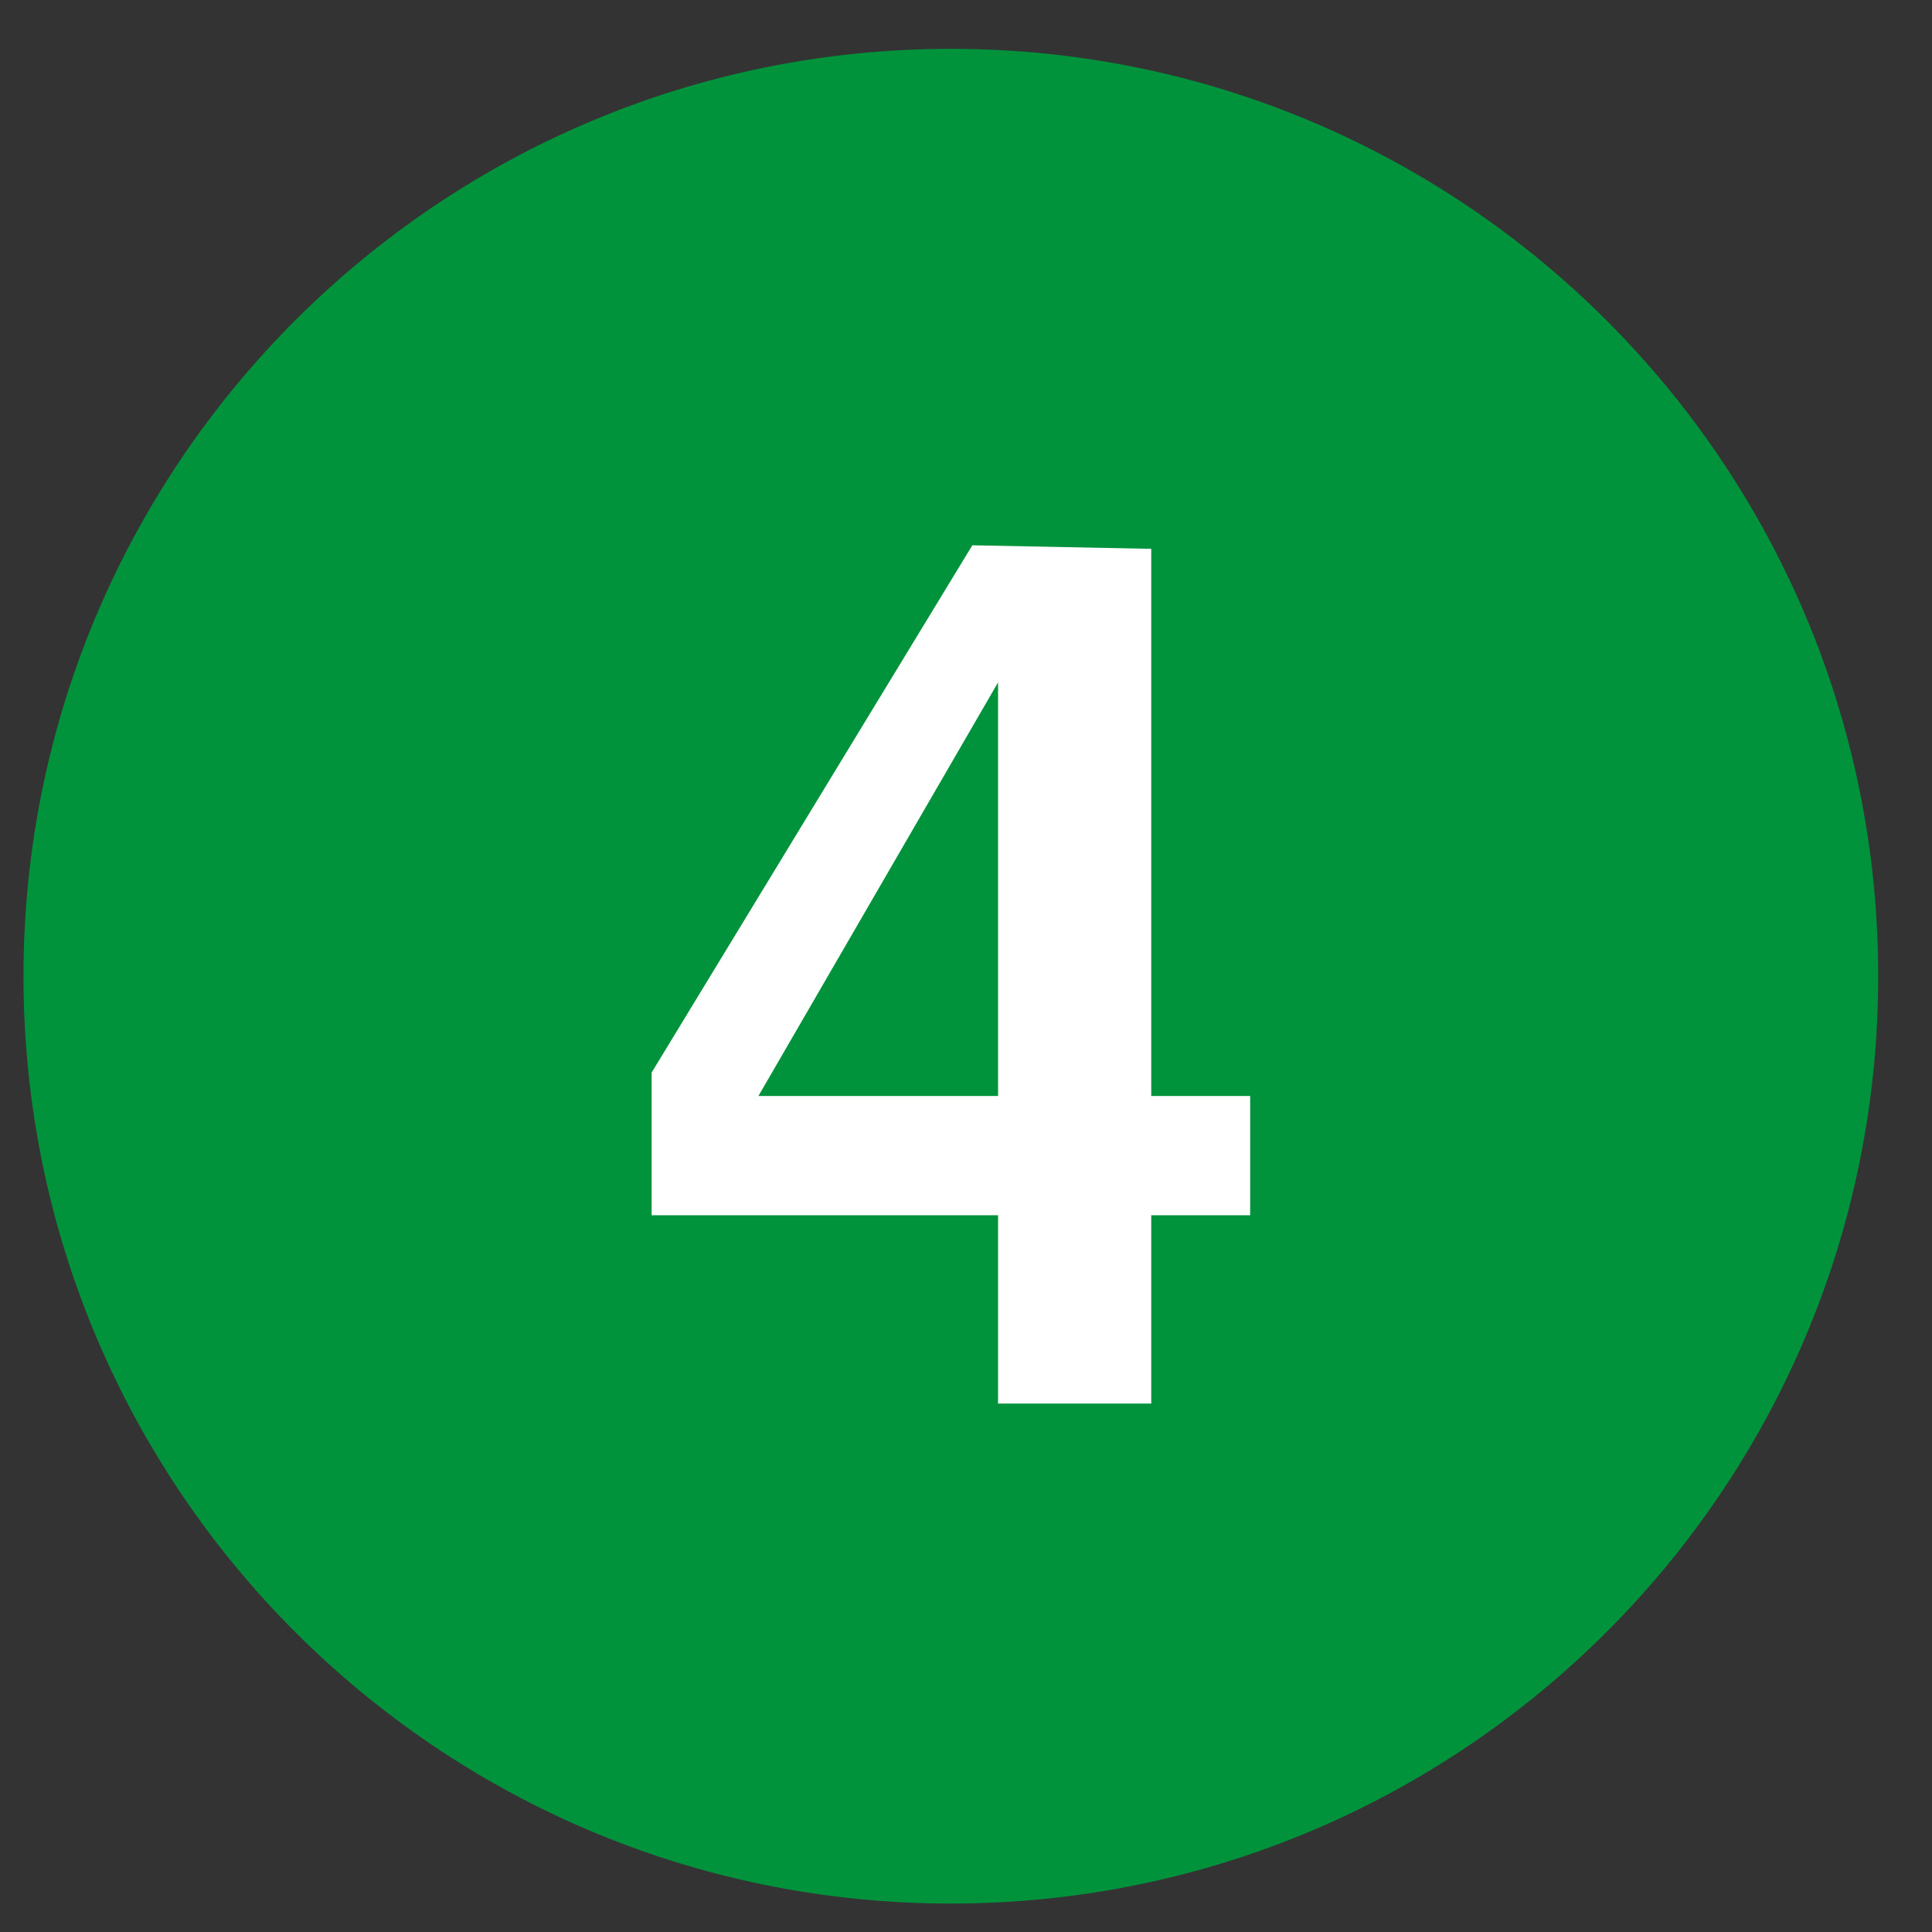
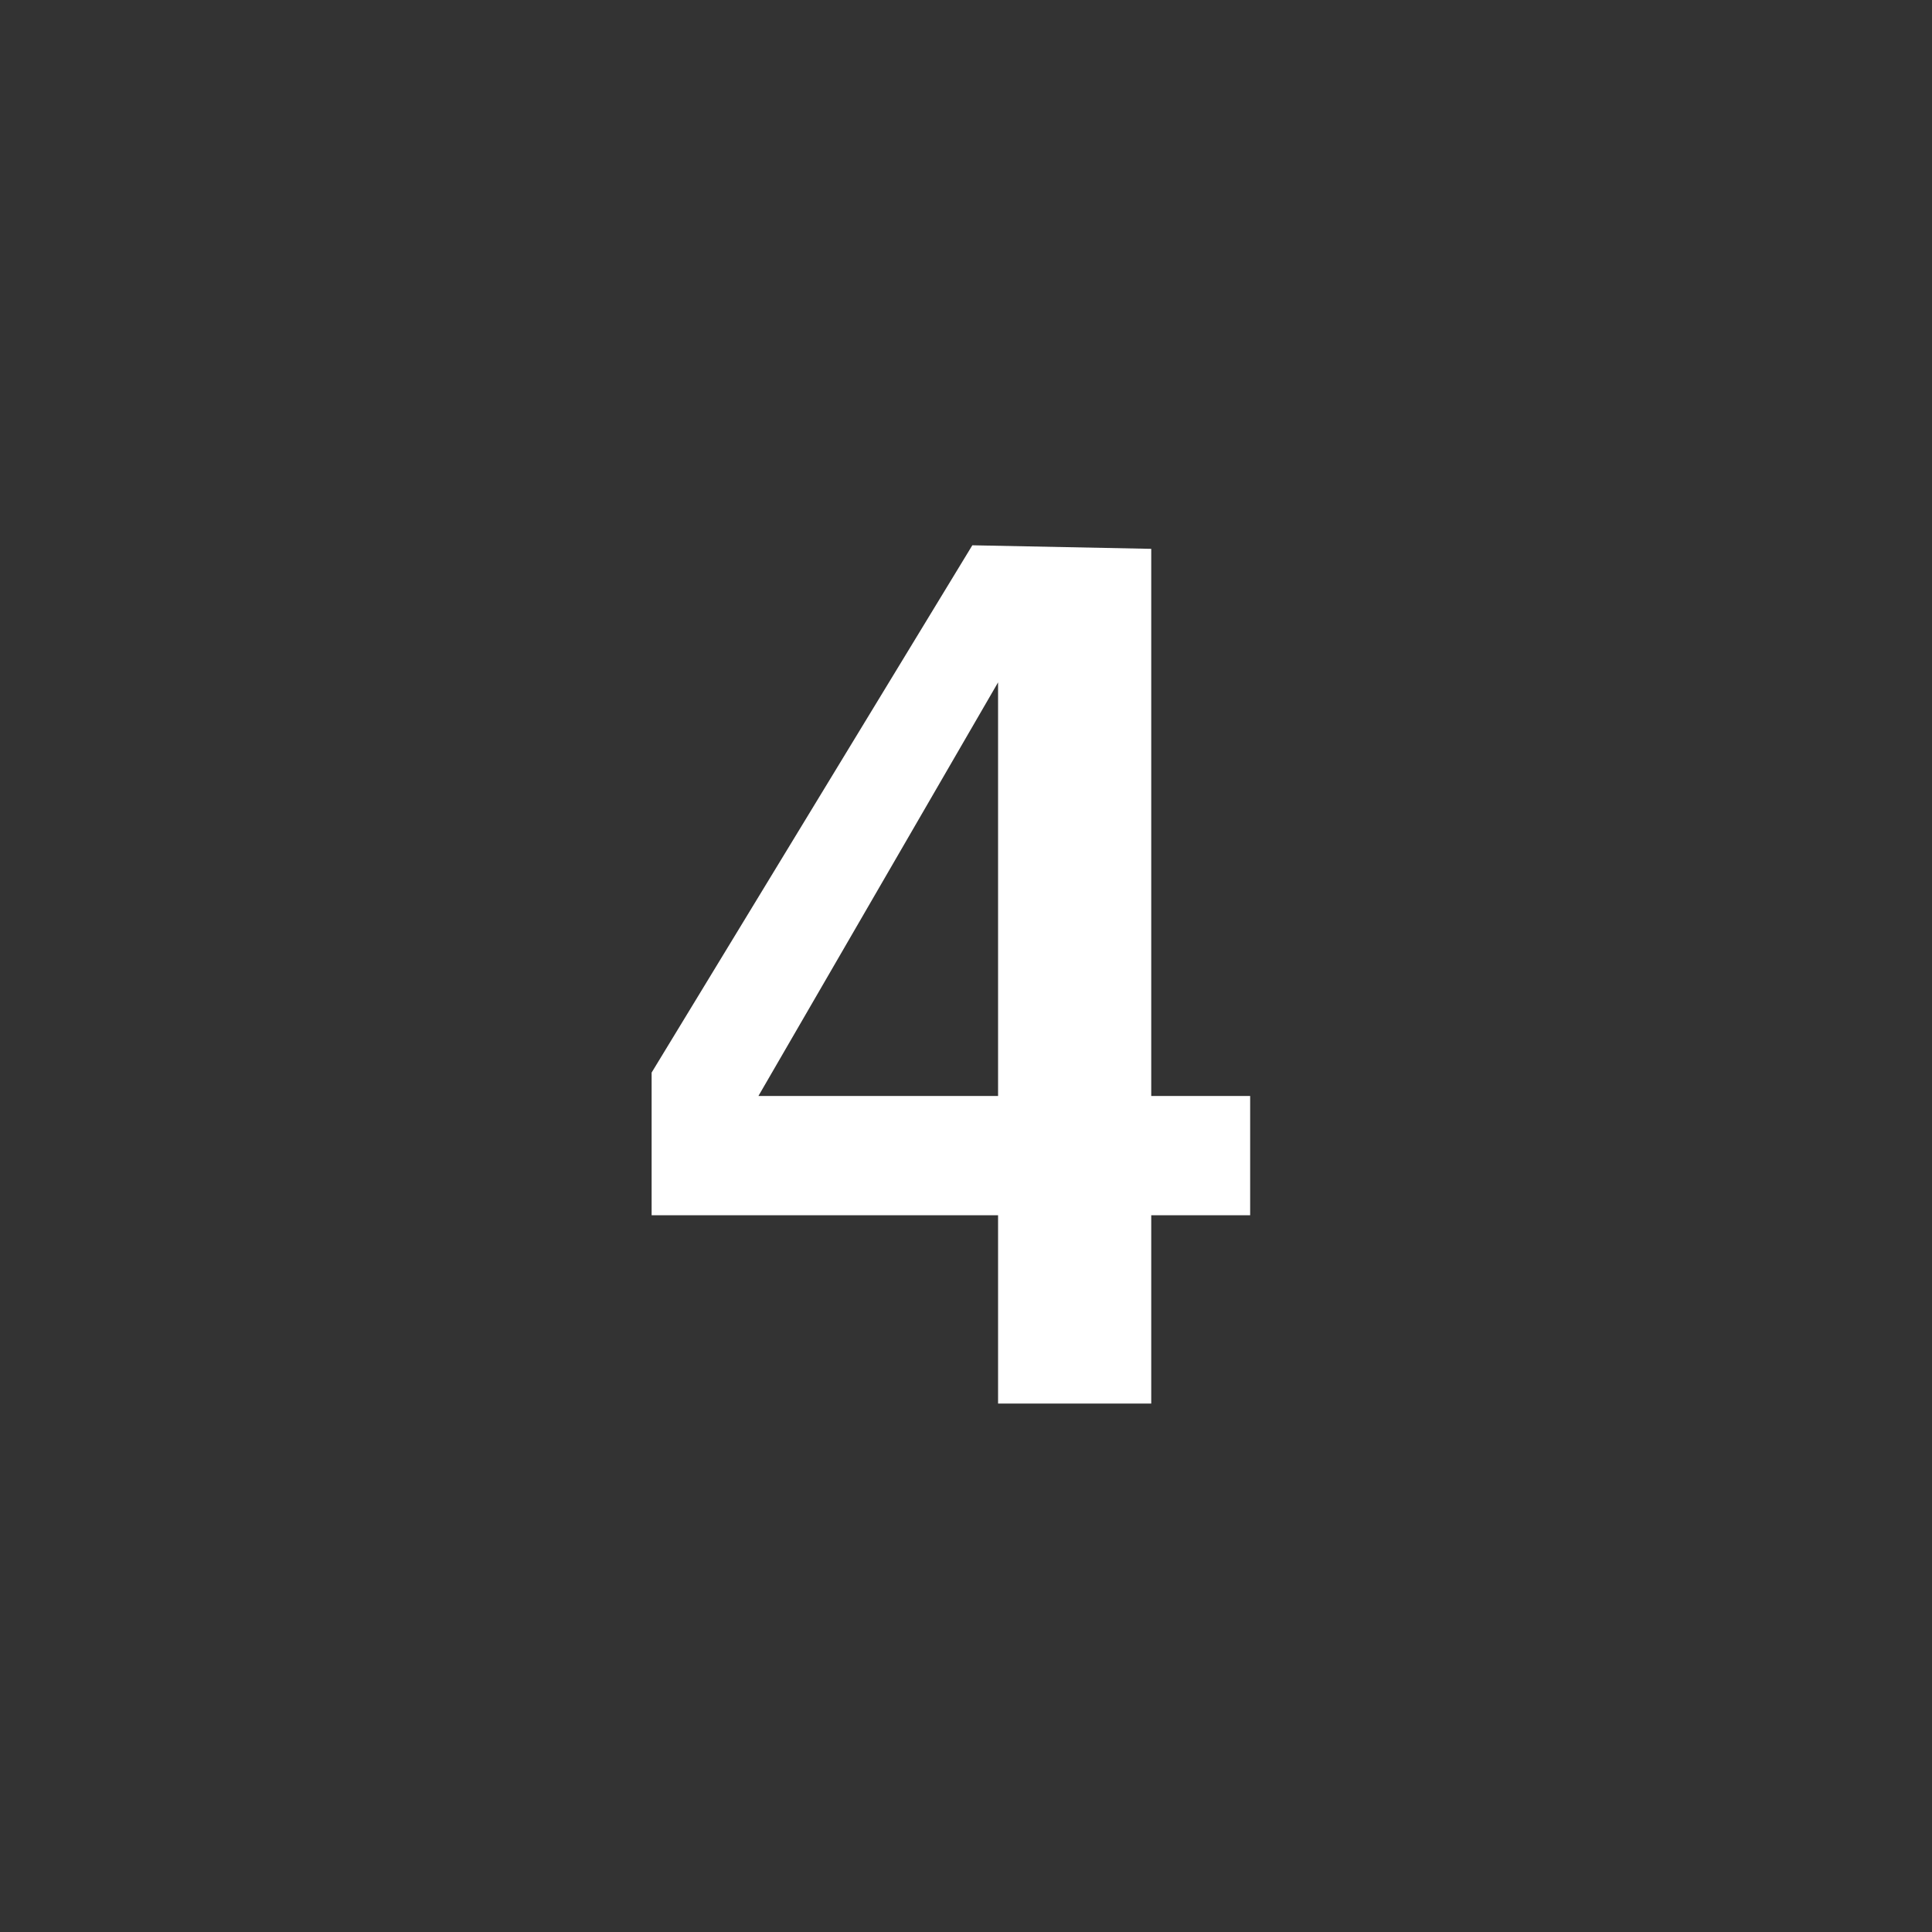
<svg xmlns="http://www.w3.org/2000/svg" width="25" height="25" viewBox="0 0 25 25" version="1.1">
  <rect x="0" y="0" width="25" height="25" fill="#333333" stroke="none" />
  <g stroke="none" stroke-width="1" fill="none" fill-rule="evenodd">
-     <path d="M.304 12.632c0-6.627 5.373-12 12-12s12 5.373 12 12c0 6.628-5.373 12-12 12s-12-5.372-12-12" fill="#00933C" />
    <path d="M9.815 14.182h3.1V8.83l-3.1 5.35zm3.1 3.98v-2.437H8.432v-1.846l4.15-6.823 2.315.046v7.08h1.28v1.543h-1.28v2.437h-1.98z" fill="#FFF" />
  </g>
</svg>